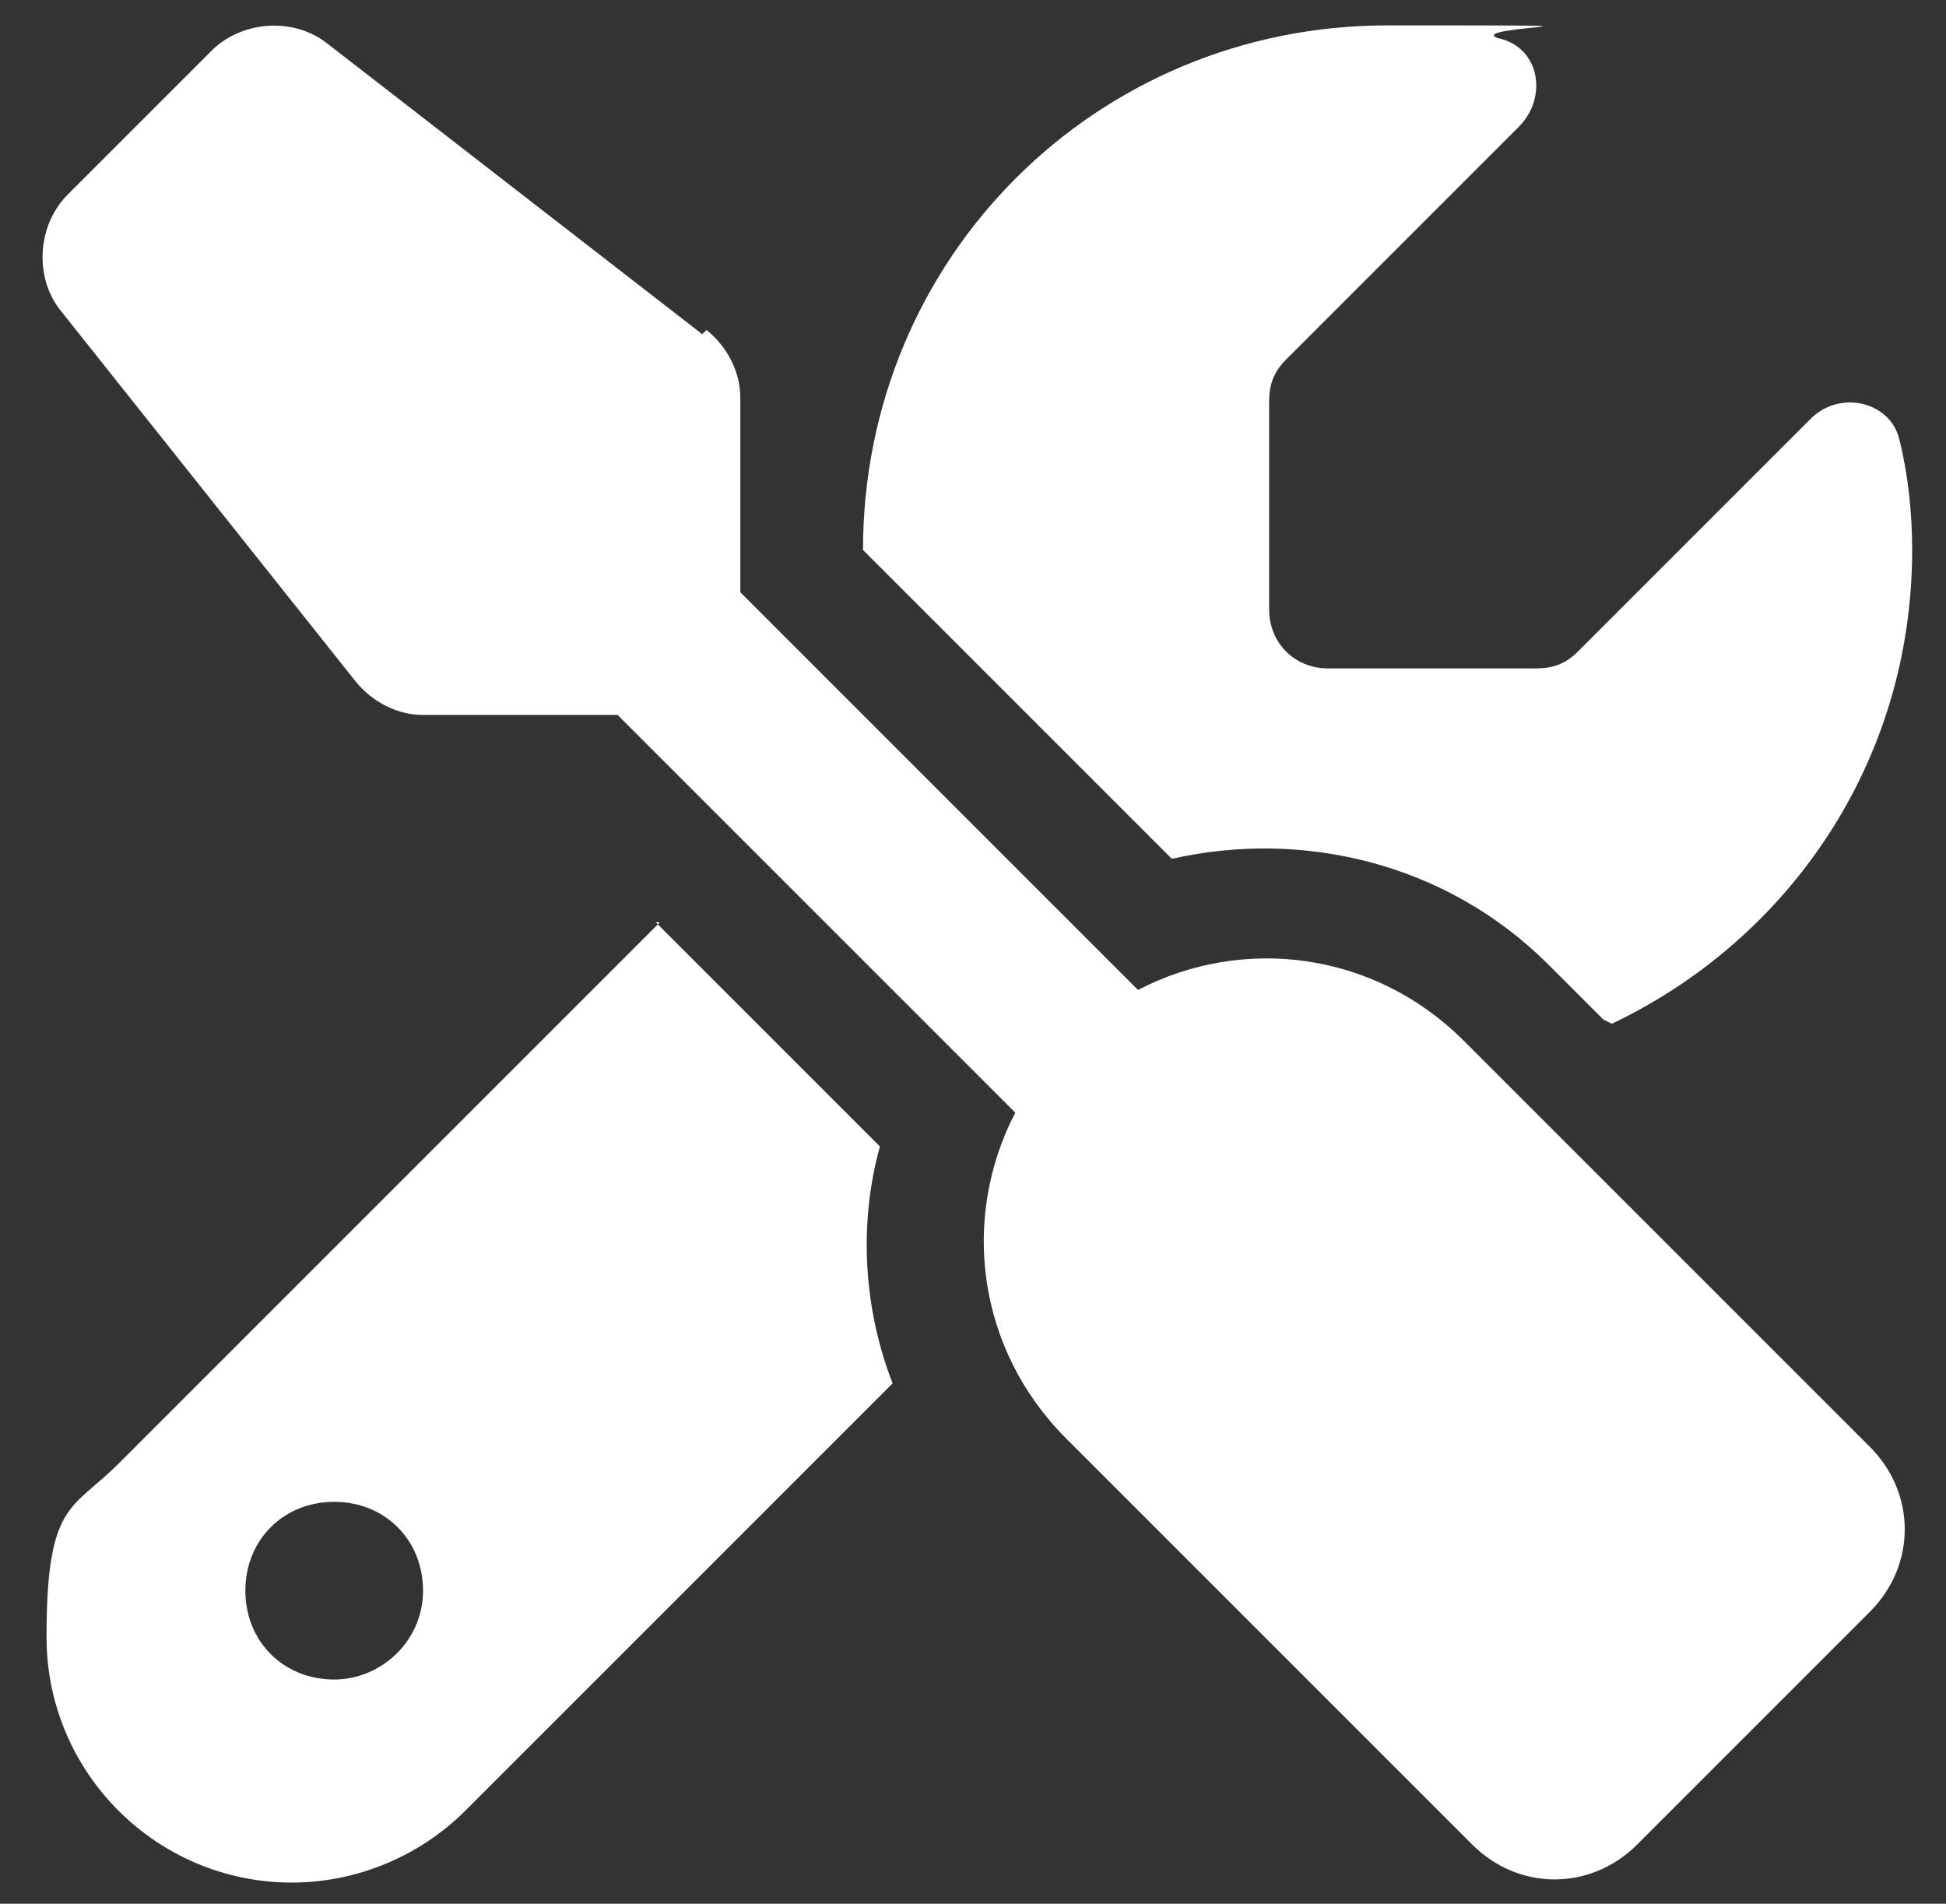
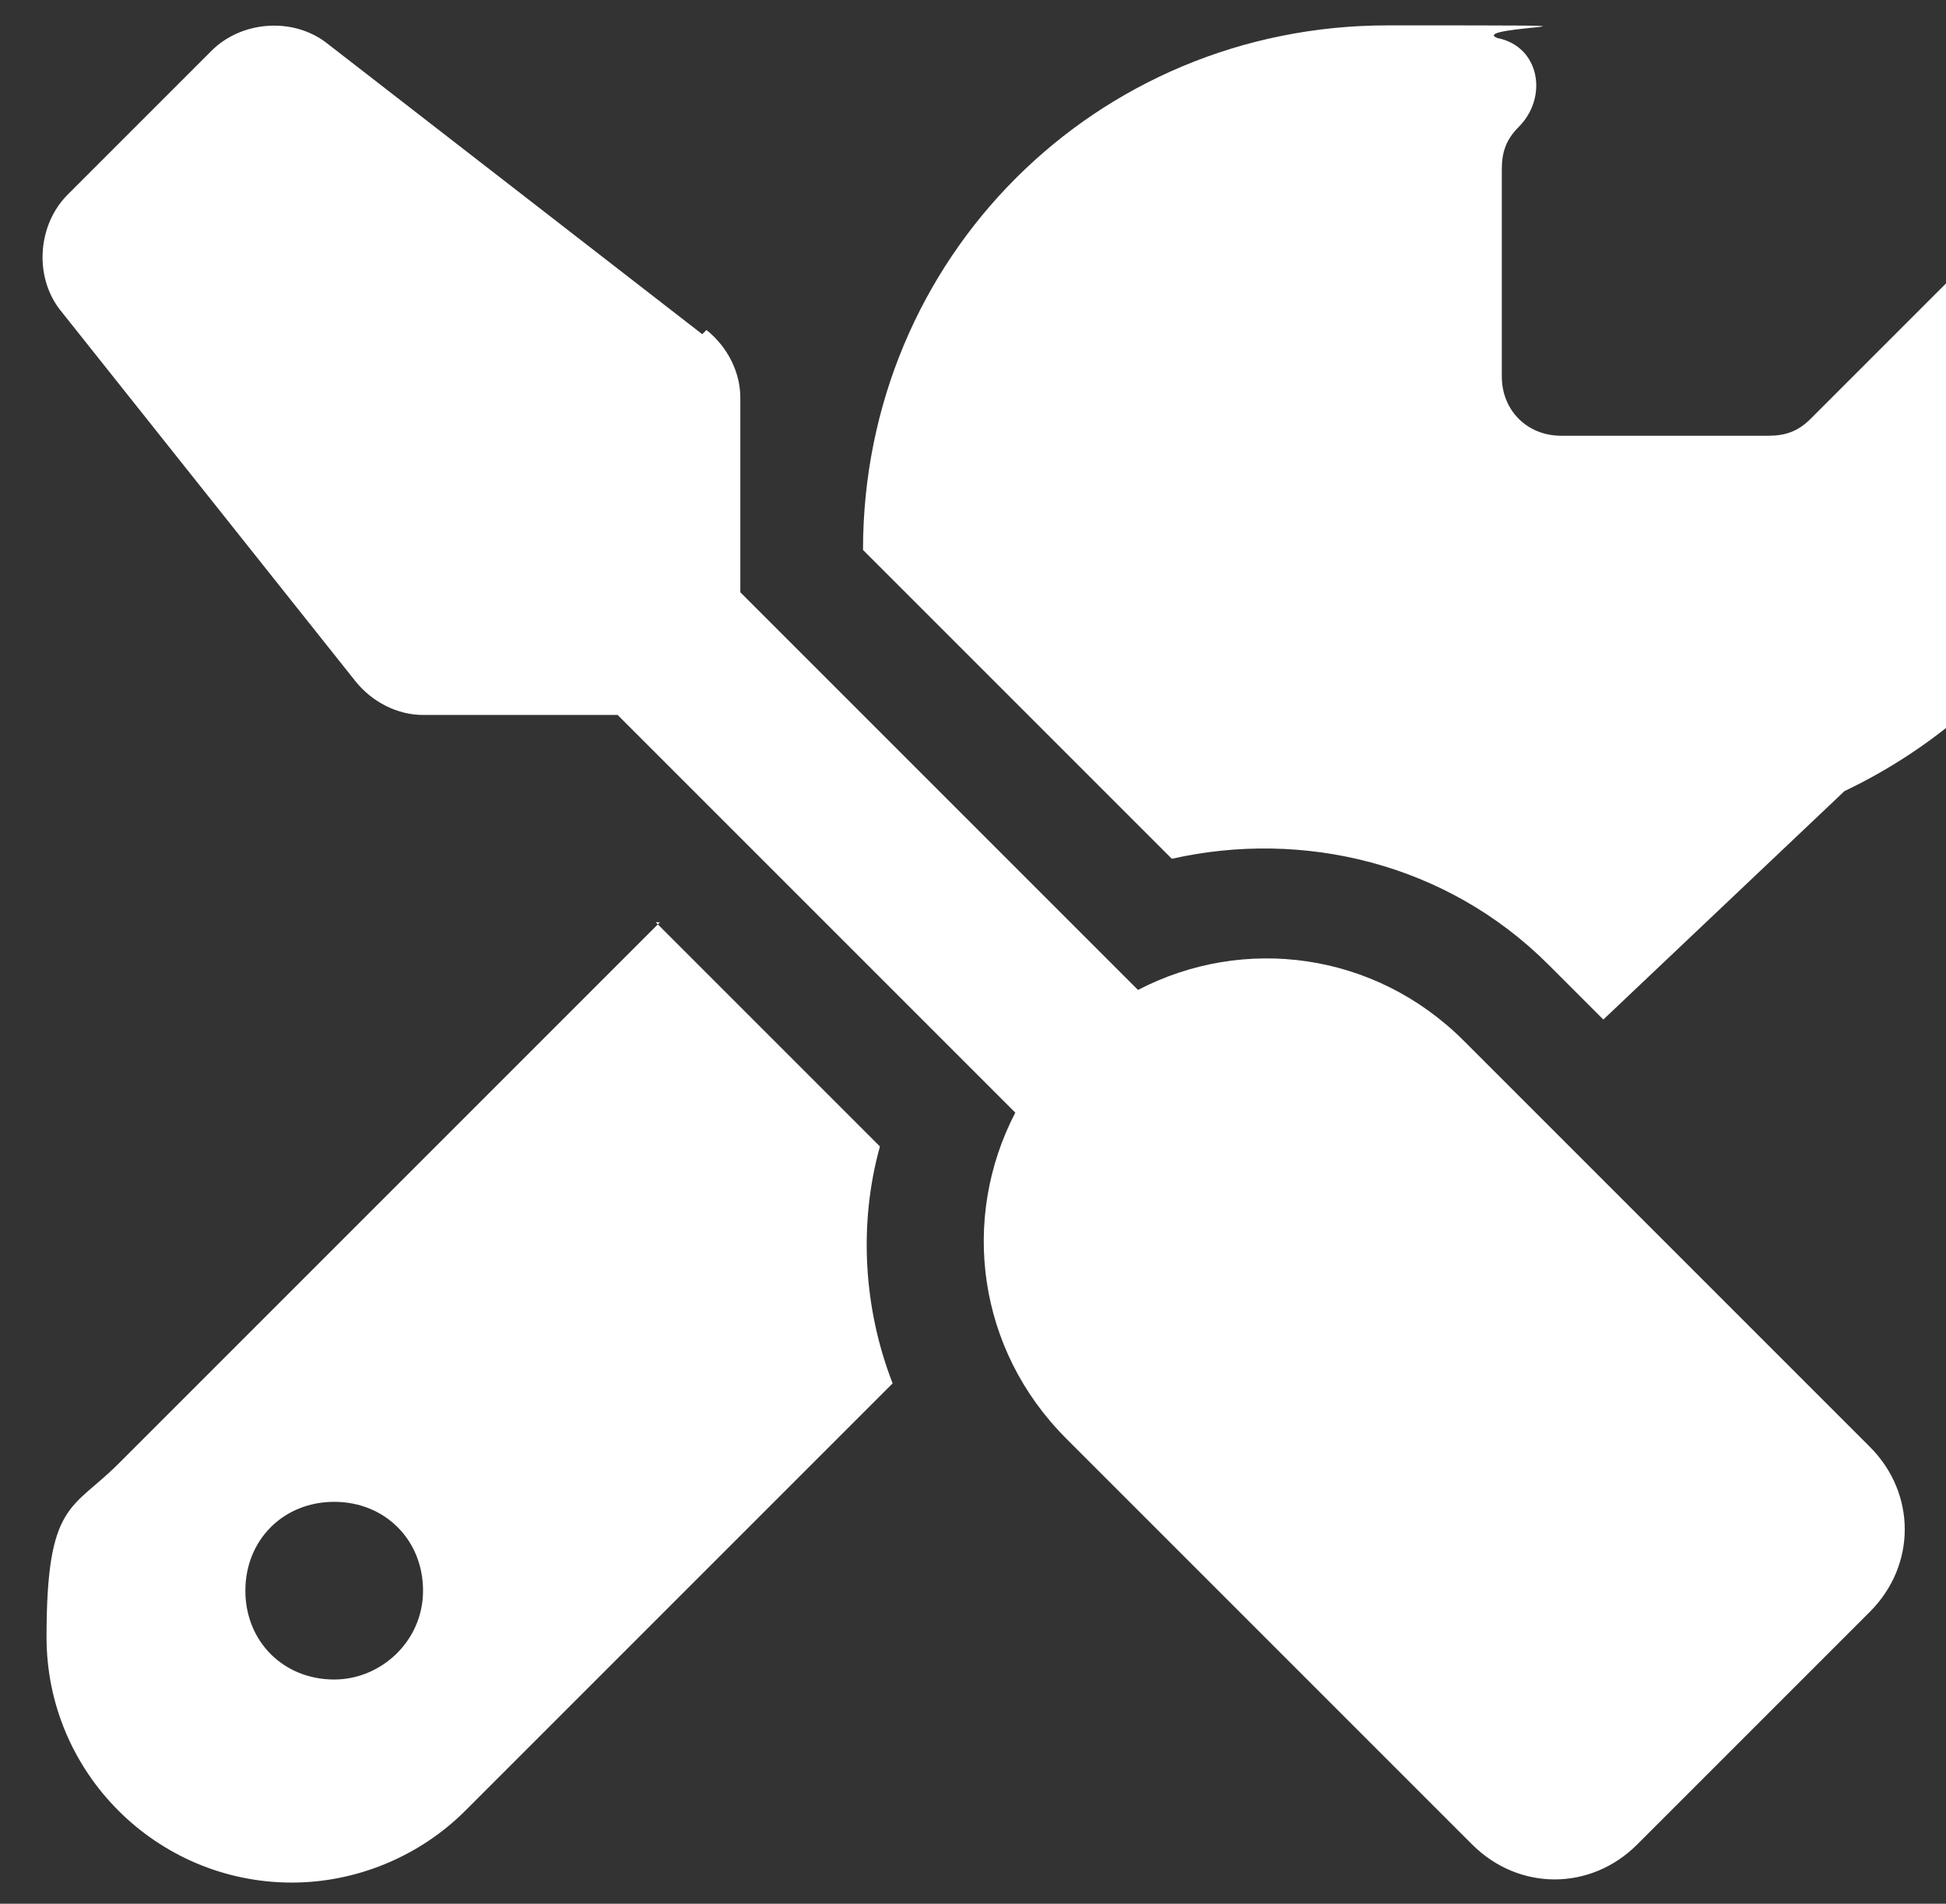
<svg xmlns="http://www.w3.org/2000/svg" id="Layer_1" version="1.1" viewBox="0 0 46 45">
  <rect x="0" y="0" width="46" height="45" fill="#333333" stroke="none" />
  <defs>
    <style>
      .st0 {
        isolation: isolate;
      }

      .st1 {
        fill: #fff;
      }
    </style>
  </defs>
  <g id="_" class="st0">
    <g class="st0">
-       <path class="st1" d="M16.7,7.8c.5.4.8,1,.8,1.6v4.6l9.4,9.4c2.5-1.3,5.6-.9,7.7,1.2l9.6,9.6c1.1,1.1,1.1,2.8,0,3.9l-5.5,5.5c-1.1,1.1-2.8,1.1-3.9,0l-9.6-9.6c-2.1-2.1-2.5-5.2-1.2-7.7l-9.4-9.4h-4.6c-.6,0-1.2-.3-1.6-.8L1.4,7.3c-.6-.8-.5-2,.2-2.7l3.4-3.4c.7-.7,1.9-.8,2.7-.2l8.9,6.9ZM15.5,21.8l5.3,5.3c-.5,1.8-.4,3.8.3,5.6l-10.1,10.1c-1.1,1.1-2.6,1.7-4.1,1.7-3.2,0-5.8-2.6-5.8-5.8s.6-3,1.7-4.1l12.8-12.8ZM7.9,39.7c1.1,0,2.1-.9,2.1-2.1s-.9-2.1-2.1-2.1-2.1.9-2.1,2.1.9,2.1,2.1,2.1ZM37.9,24.1l-1.3-1.3c-2.4-2.4-5.8-3.2-8.9-2.5l-7.3-7.3h0c0-6.9,5.5-12.4,12.4-12.4s1.8,0,2.6.3c1,.2,1.2,1.4.5,2.1l-5.5,5.5c-.3.3-.4.6-.4,1v4.9c0,.8.6,1.4,1.4,1.4h4.9c.4,0,.7-.1,1-.4l5.5-5.5c.7-.7,1.9-.4,2.1.5.2.8.3,1.7.3,2.6,0,5-2.9,9.2-7.1,11.2Z" />
+       <path class="st1" d="M16.7,7.8c.5.4.8,1,.8,1.6v4.6l9.4,9.4c2.5-1.3,5.6-.9,7.7,1.2l9.6,9.6c1.1,1.1,1.1,2.8,0,3.9l-5.5,5.5c-1.1,1.1-2.8,1.1-3.9,0l-9.6-9.6c-2.1-2.1-2.5-5.2-1.2-7.7l-9.4-9.4h-4.6c-.6,0-1.2-.3-1.6-.8L1.4,7.3c-.6-.8-.5-2,.2-2.7l3.4-3.4c.7-.7,1.9-.8,2.7-.2l8.9,6.9ZM15.5,21.8l5.3,5.3c-.5,1.8-.4,3.8.3,5.6l-10.1,10.1c-1.1,1.1-2.6,1.7-4.1,1.7-3.2,0-5.8-2.6-5.8-5.8s.6-3,1.7-4.1l12.8-12.8ZM7.9,39.7c1.1,0,2.1-.9,2.1-2.1s-.9-2.1-2.1-2.1-2.1.9-2.1,2.1.9,2.1,2.1,2.1ZM37.9,24.1l-1.3-1.3c-2.4-2.4-5.8-3.2-8.9-2.5l-7.3-7.3h0c0-6.9,5.5-12.4,12.4-12.4s1.8,0,2.6.3c1,.2,1.2,1.4.5,2.1c-.3.3-.4.6-.4,1v4.9c0,.8.6,1.4,1.4,1.4h4.9c.4,0,.7-.1,1-.4l5.5-5.5c.7-.7,1.9-.4,2.1.5.2.8.3,1.7.3,2.6,0,5-2.9,9.2-7.1,11.2Z" />
    </g>
  </g>
</svg>